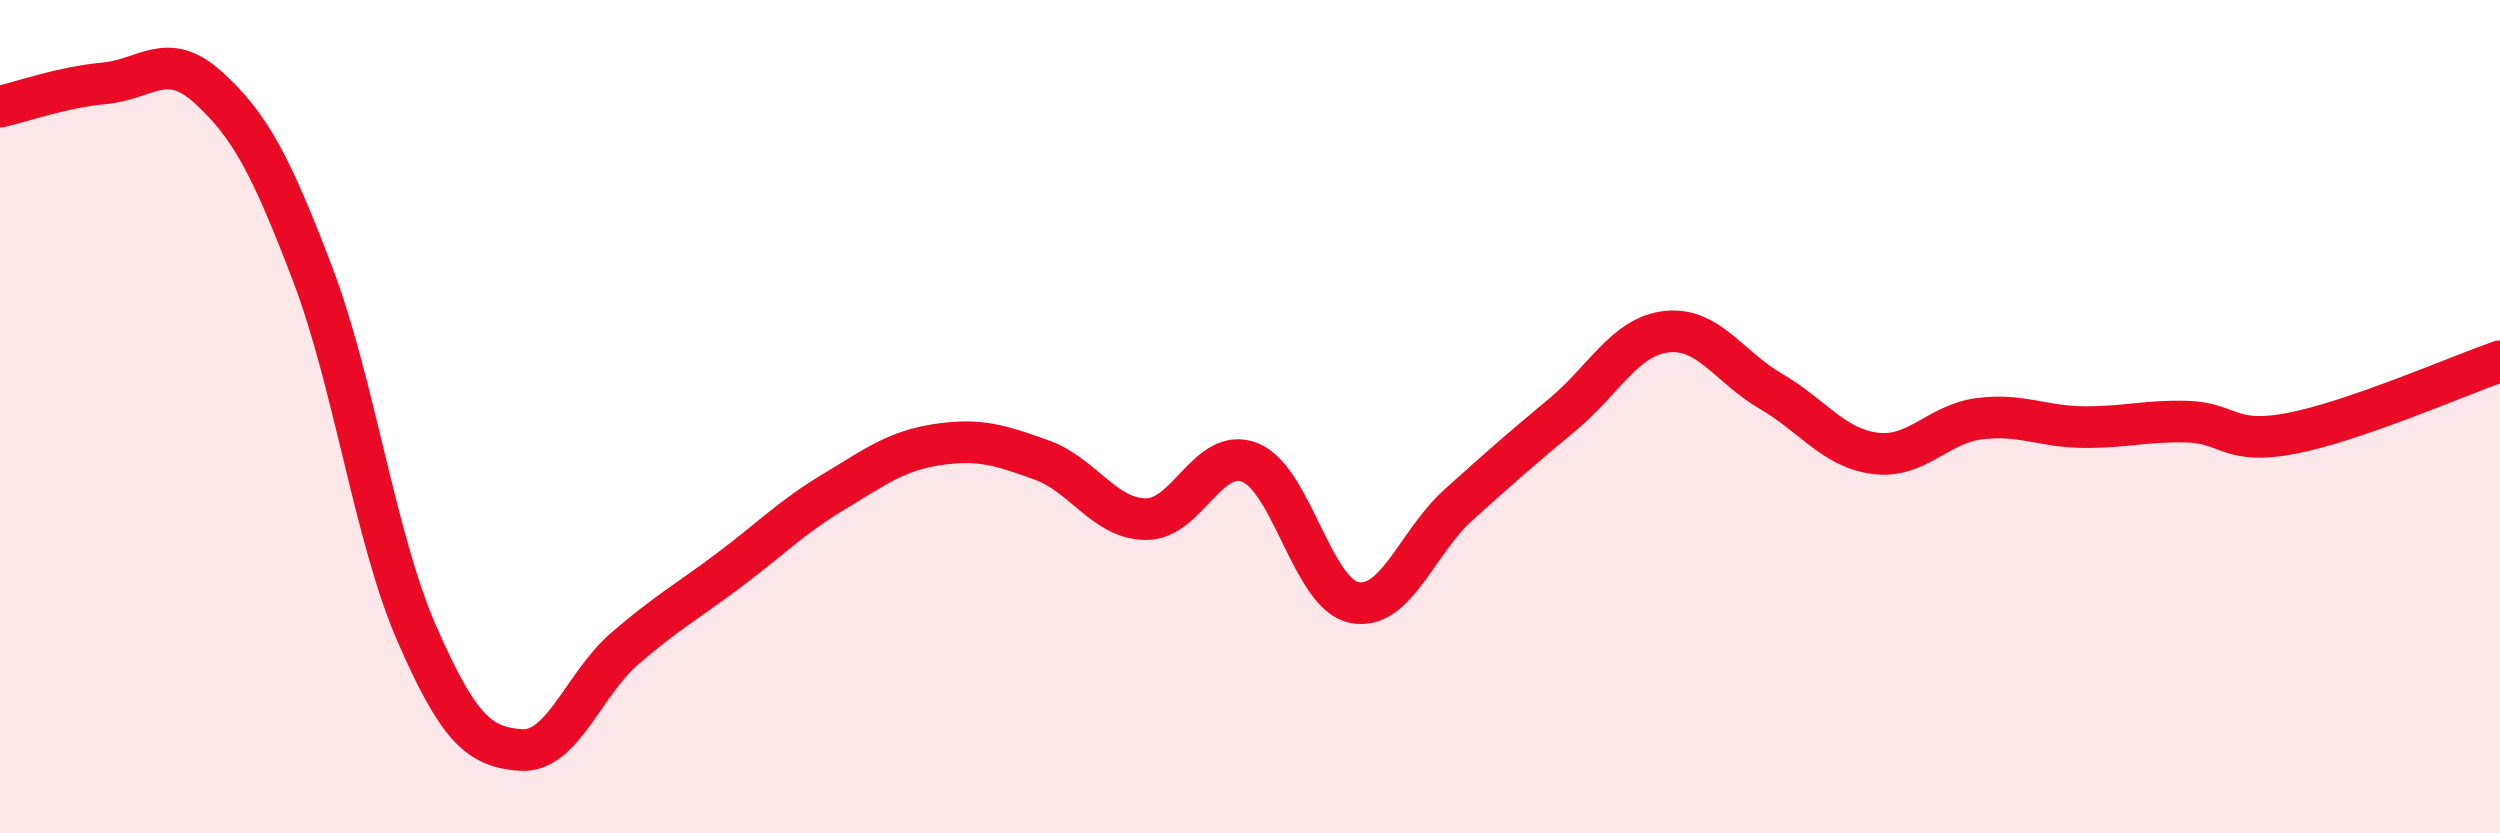
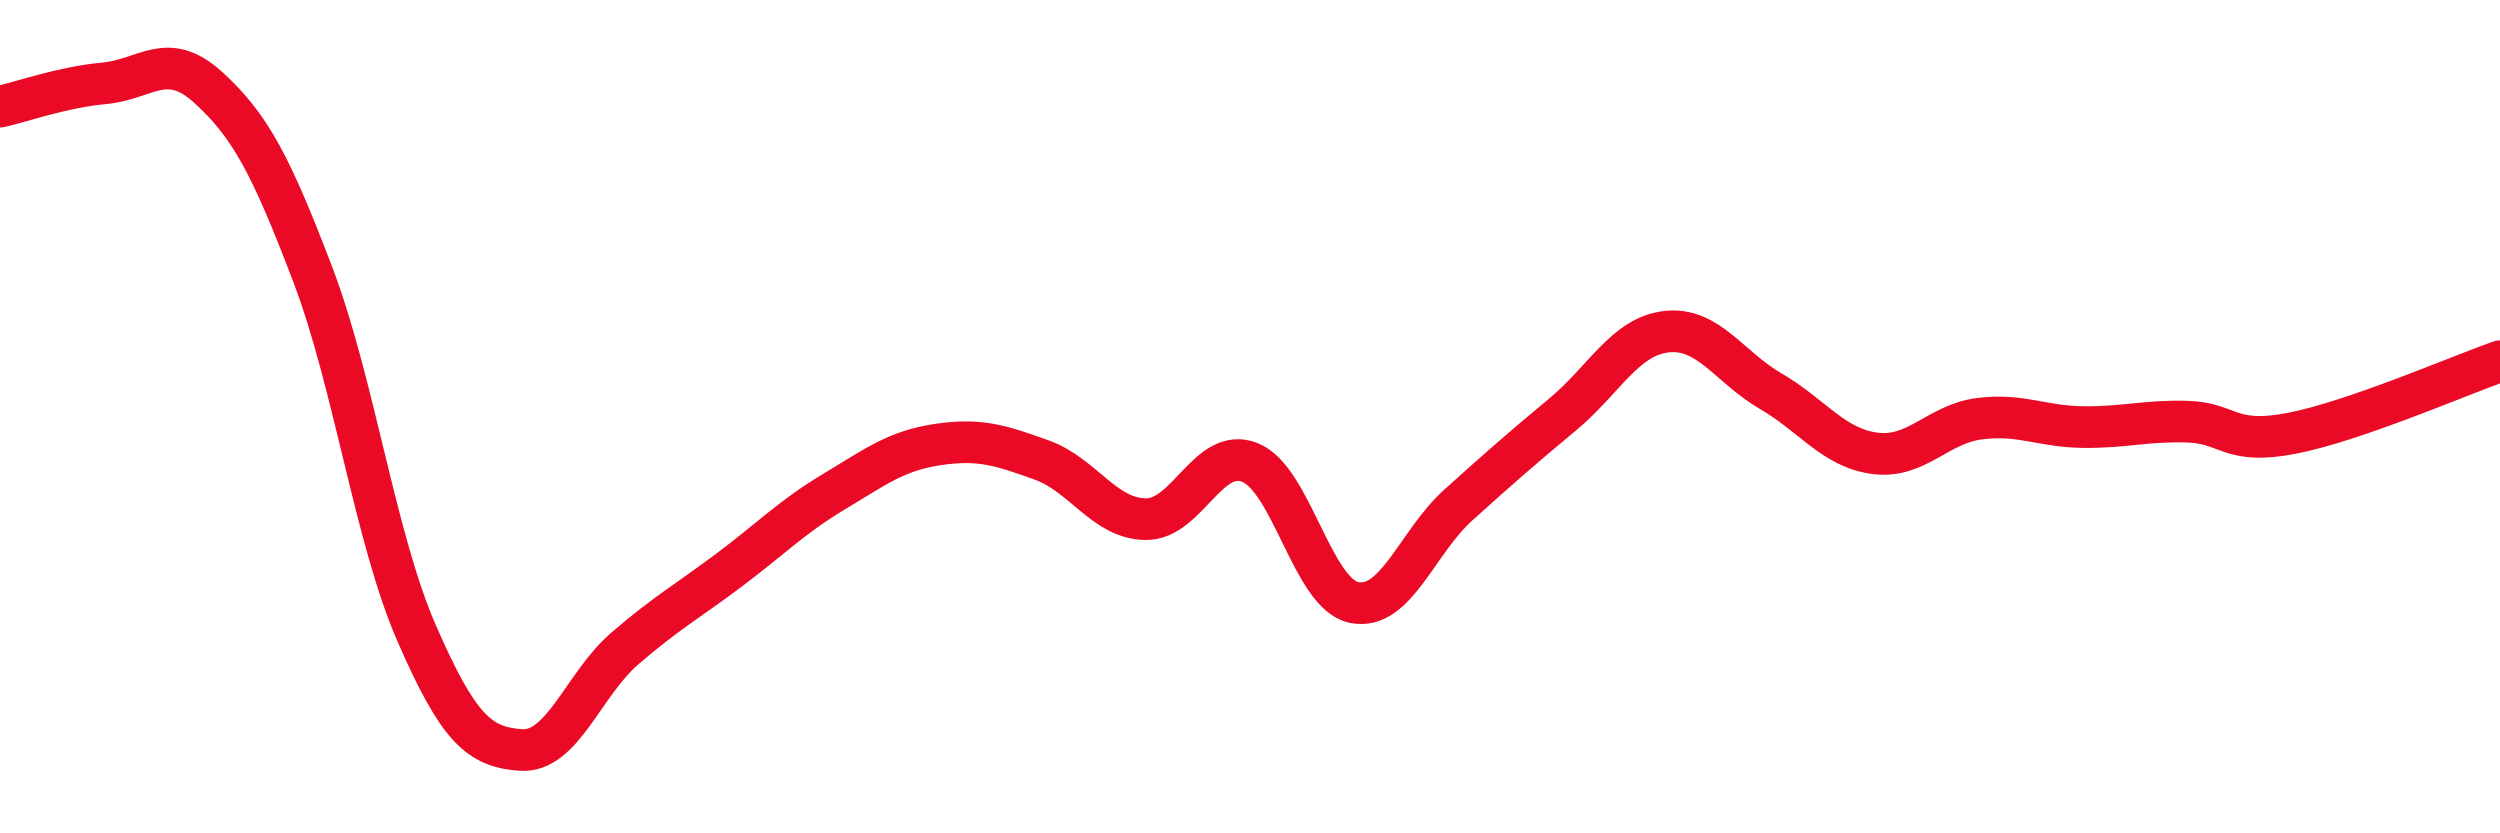
<svg xmlns="http://www.w3.org/2000/svg" width="60" height="20" viewBox="0 0 60 20">
-   <path d="M 0,2.56 C 0.5,2.45 1.5,2.09 2.5,2 C 3.5,1.91 4,1.19 5,2.1 C 6,3.01 6.5,3.95 7.5,6.57 C 8.5,9.19 9,12.91 10,15.2 C 11,17.49 11.5,17.93 12.5,18 C 13.5,18.07 14,16.42 15,15.56 C 16,14.7 16.5,14.43 17.5,13.68 C 18.5,12.93 19,12.41 20,11.81 C 21,11.21 21.5,10.82 22.5,10.67 C 23.5,10.52 24,10.68 25,11.04 C 26,11.4 26.5,12.45 27.5,12.46 C 28.5,12.47 29,10.7 30,11.1 C 31,11.5 31.5,14.26 32.5,14.46 C 33.5,14.66 34,13.02 35,12.12 C 36,11.22 36.5,10.78 37.5,9.95 C 38.5,9.12 39,8.07 40,7.96 C 41,7.85 41.5,8.81 42.5,9.39 C 43.5,9.97 44,10.75 45,10.88 C 46,11.01 46.5,10.18 47.5,10.05 C 48.5,9.92 49,10.24 50,10.25 C 51,10.26 51.5,10.09 52.5,10.12 C 53.5,10.15 53.5,10.69 55,10.4 C 56.5,10.11 59,9.02 60,8.67L60 20L0 20Z" fill="#EB0A25" opacity="0.1" stroke-linecap="round" stroke-linejoin="round" />
  <path d="M 0,2.56 C 0.5,2.45 1.5,2.09 2.5,2 C 3.5,1.91 4,1.19 5,2.1 C 6,3.01 6.5,3.95 7.5,6.57 C 8.5,9.19 9,12.91 10,15.2 C 11,17.49 11.5,17.93 12.5,18 C 13.5,18.07 14,16.42 15,15.56 C 16,14.7 16.5,14.43 17.5,13.68 C 18.5,12.93 19,12.41 20,11.81 C 21,11.21 21.5,10.82 22.5,10.67 C 23.5,10.52 24,10.68 25,11.04 C 26,11.4 26.5,12.45 27.5,12.46 C 28.5,12.47 29,10.7 30,11.1 C 31,11.5 31.5,14.26 32.5,14.46 C 33.5,14.66 34,13.02 35,12.12 C 36,11.22 36.5,10.78 37.5,9.95 C 38.5,9.12 39,8.07 40,7.96 C 41,7.85 41.5,8.81 42.5,9.39 C 43.5,9.97 44,10.75 45,10.88 C 46,11.01 46.5,10.18 47.5,10.05 C 48.5,9.92 49,10.24 50,10.25 C 51,10.26 51.5,10.09 52.5,10.12 C 53.5,10.15 53.5,10.69 55,10.4 C 56.5,10.11 59,9.02 60,8.67" stroke="#EB0A25" stroke-width="1" fill="none" stroke-linecap="round" stroke-linejoin="round" />
</svg>